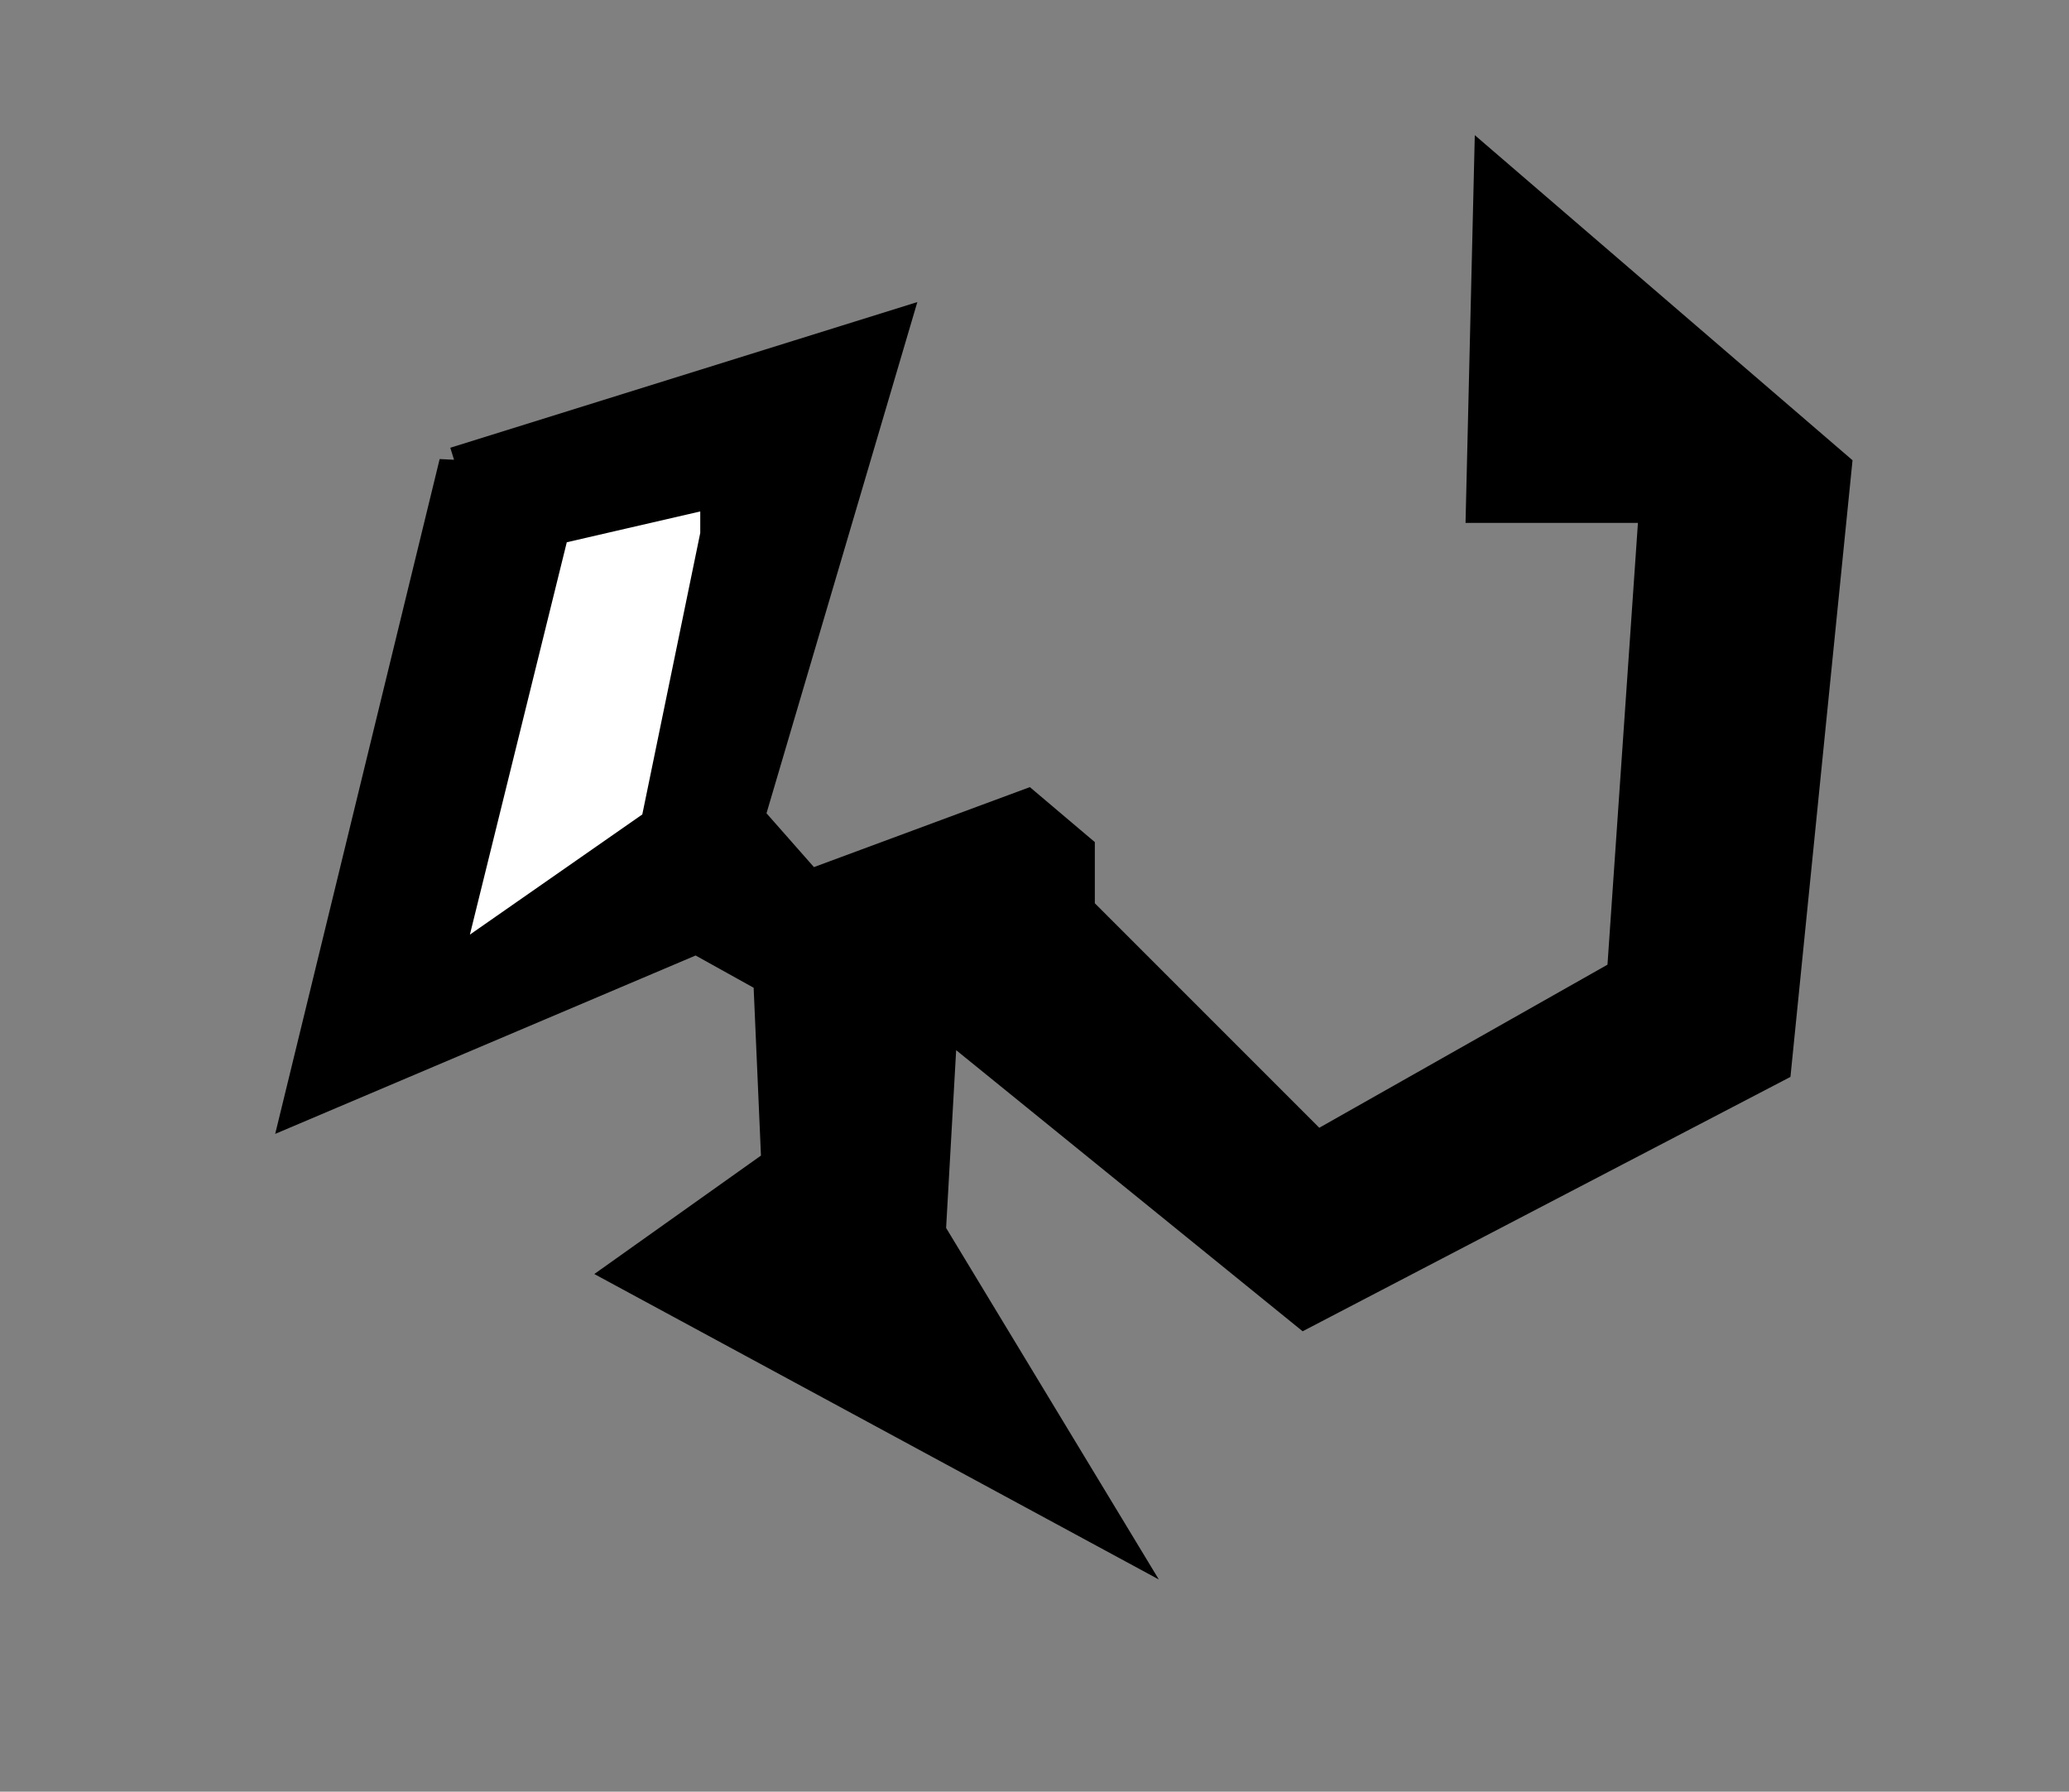
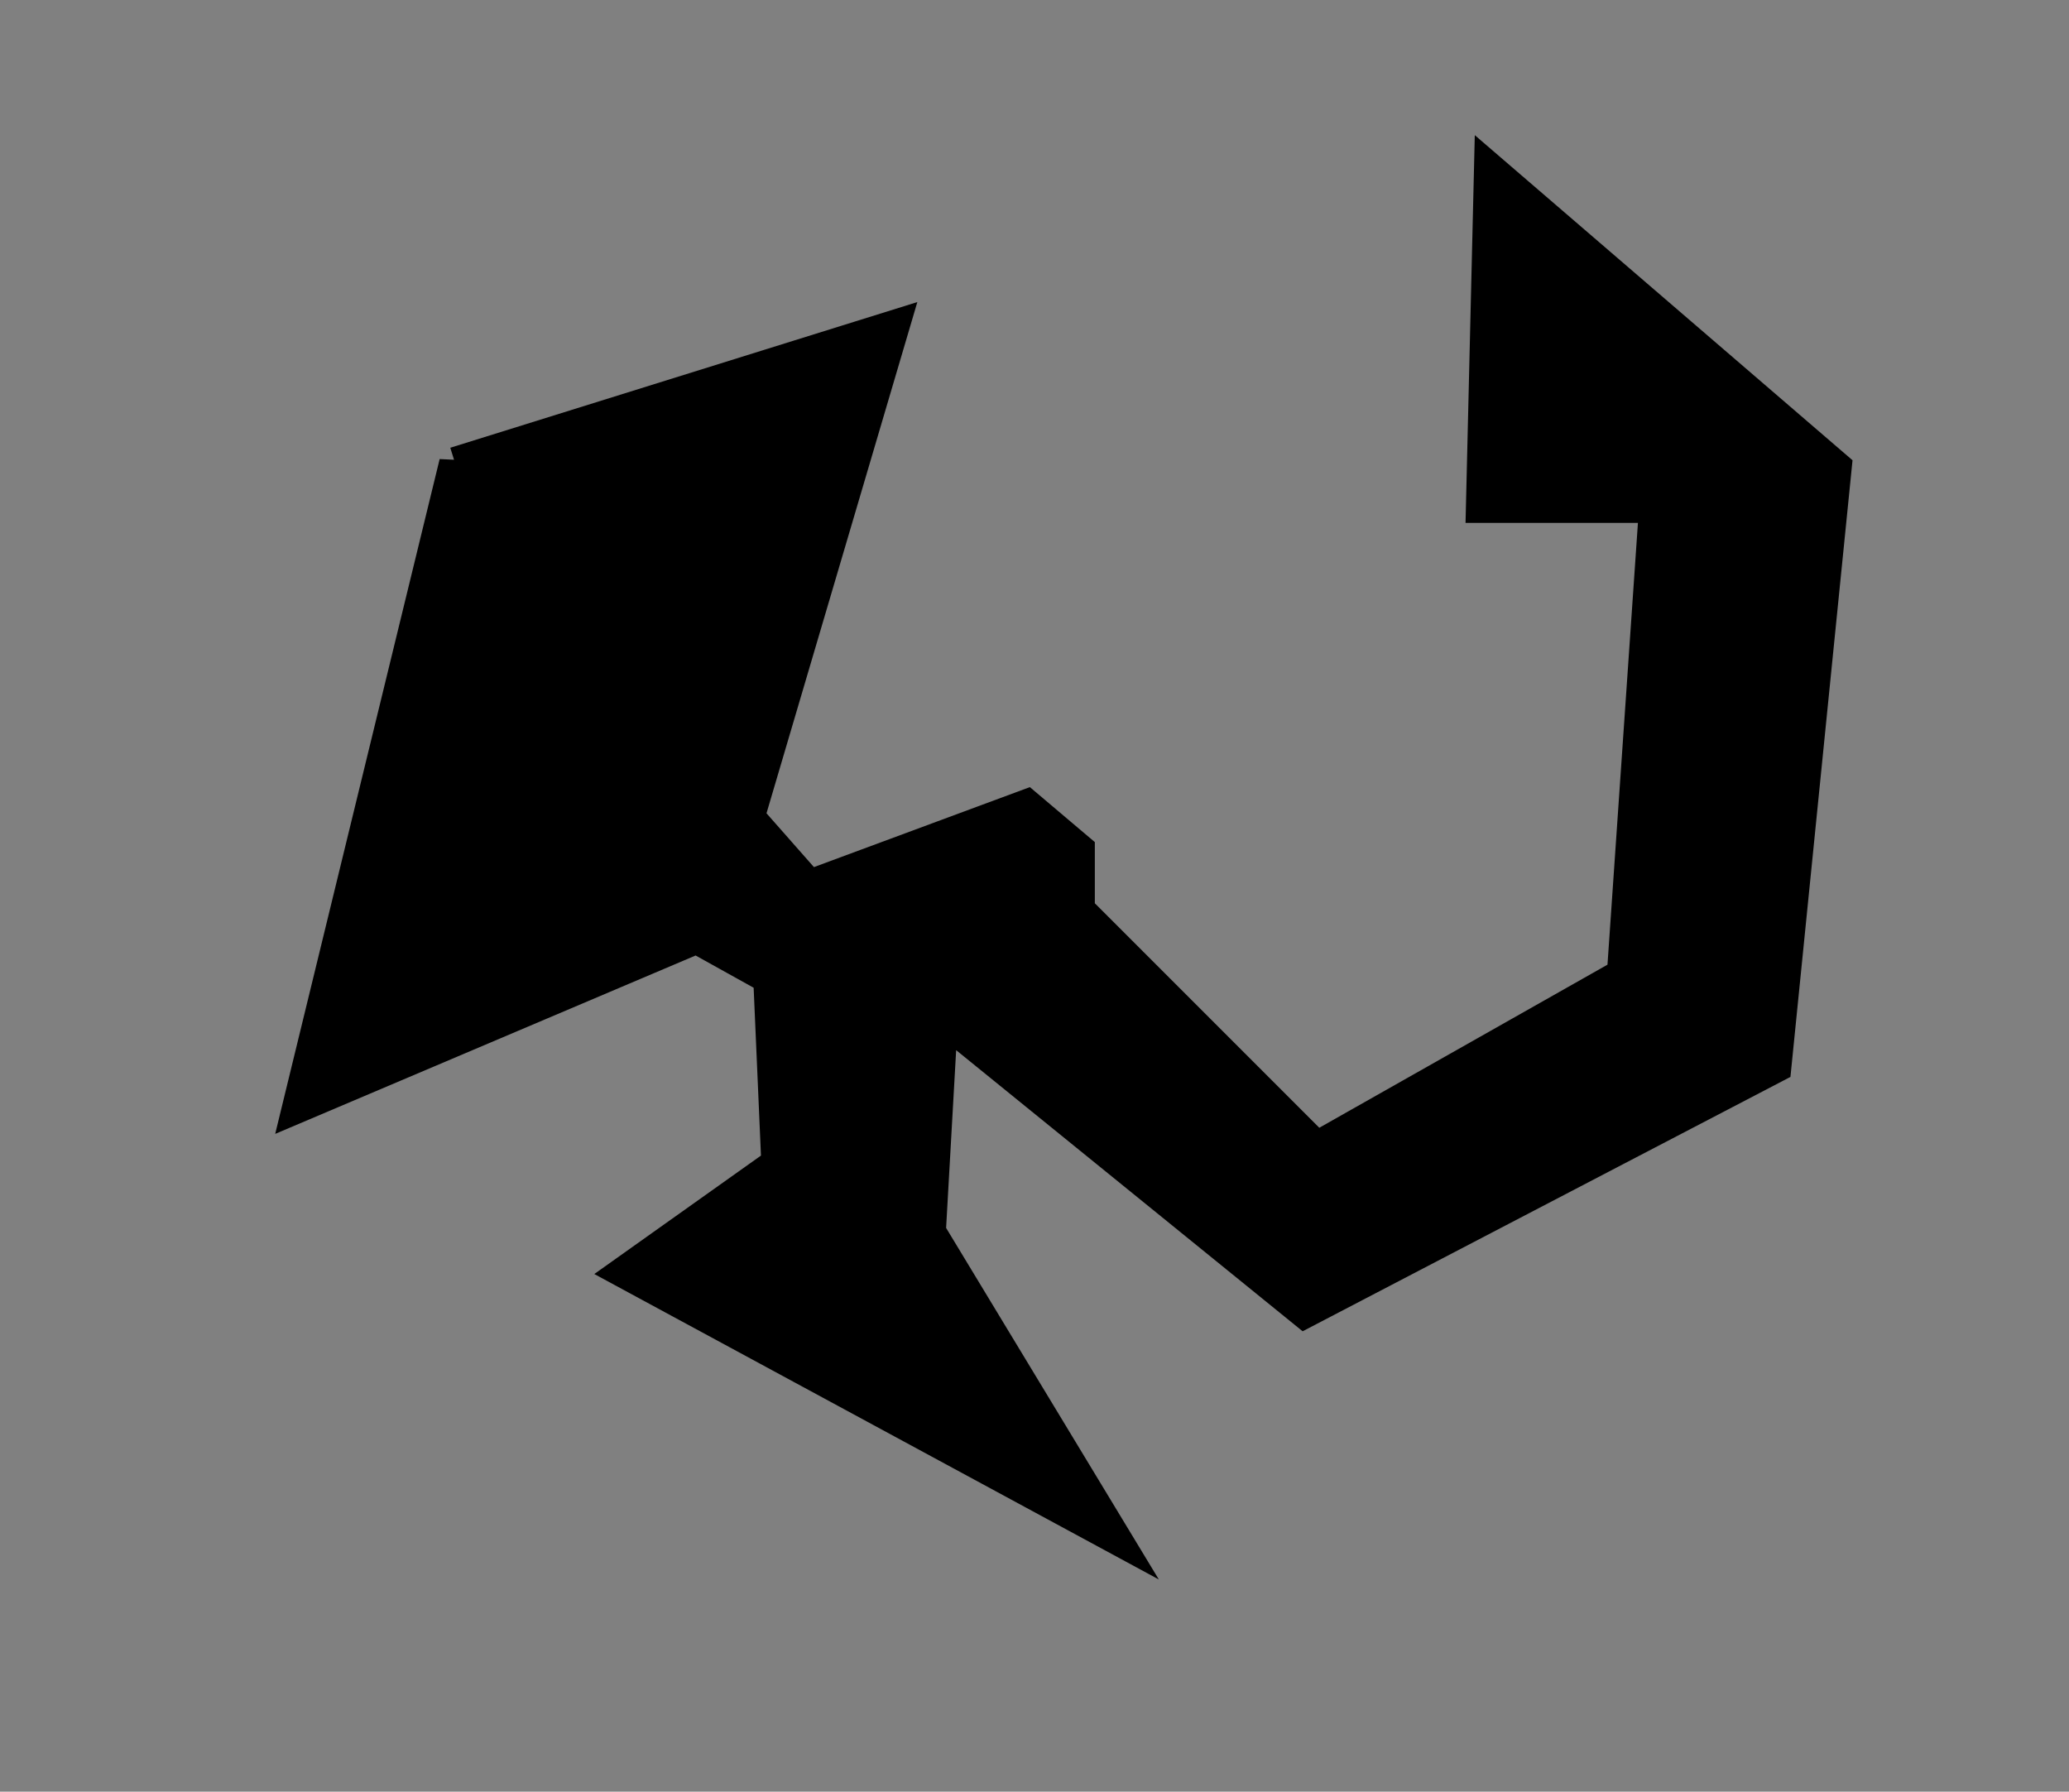
<svg xmlns="http://www.w3.org/2000/svg" width="82" height="71" version="1.0">
  <rect width="100%" height="100%" fill="#808080" stroke="none" />
  <path style="fill:#000;fill-rule:evenodd;stroke:#000;stroke-width:1.25;stroke-linecap:butt;stroke-linejoin:miter;stroke-opacity:1;stroke-miterlimit:4;stroke-dasharray:none" d="m18.032 18.34 17.394-5.425-5.745 19.468 2.393 2.713 8.617-3.192 2.075 1.756v2.393l9.415 9.415 12.128-6.862 1.276-18.51h-6.862l.32-13.405L72.766 18.5l-2.394 23.777-18.67 9.734L37.34 40.36l-.478 8.458 7.34 12.128-19.468-10.532 6.064-4.309-.32-7.34-2.872-1.596-15.797 6.702 6.223-25.532z" />
-   <path style="fill:#fff;fill-rule:evenodd;stroke:#fff;stroke-width:1.25;stroke-linecap:butt;stroke-linejoin:miter;stroke-opacity:1;stroke-miterlimit:4;stroke-dasharray:none" d="m27.128 21.053-4.15.958-3.35 13.563 5.266-3.67 2.234-10.85z" />
</svg>